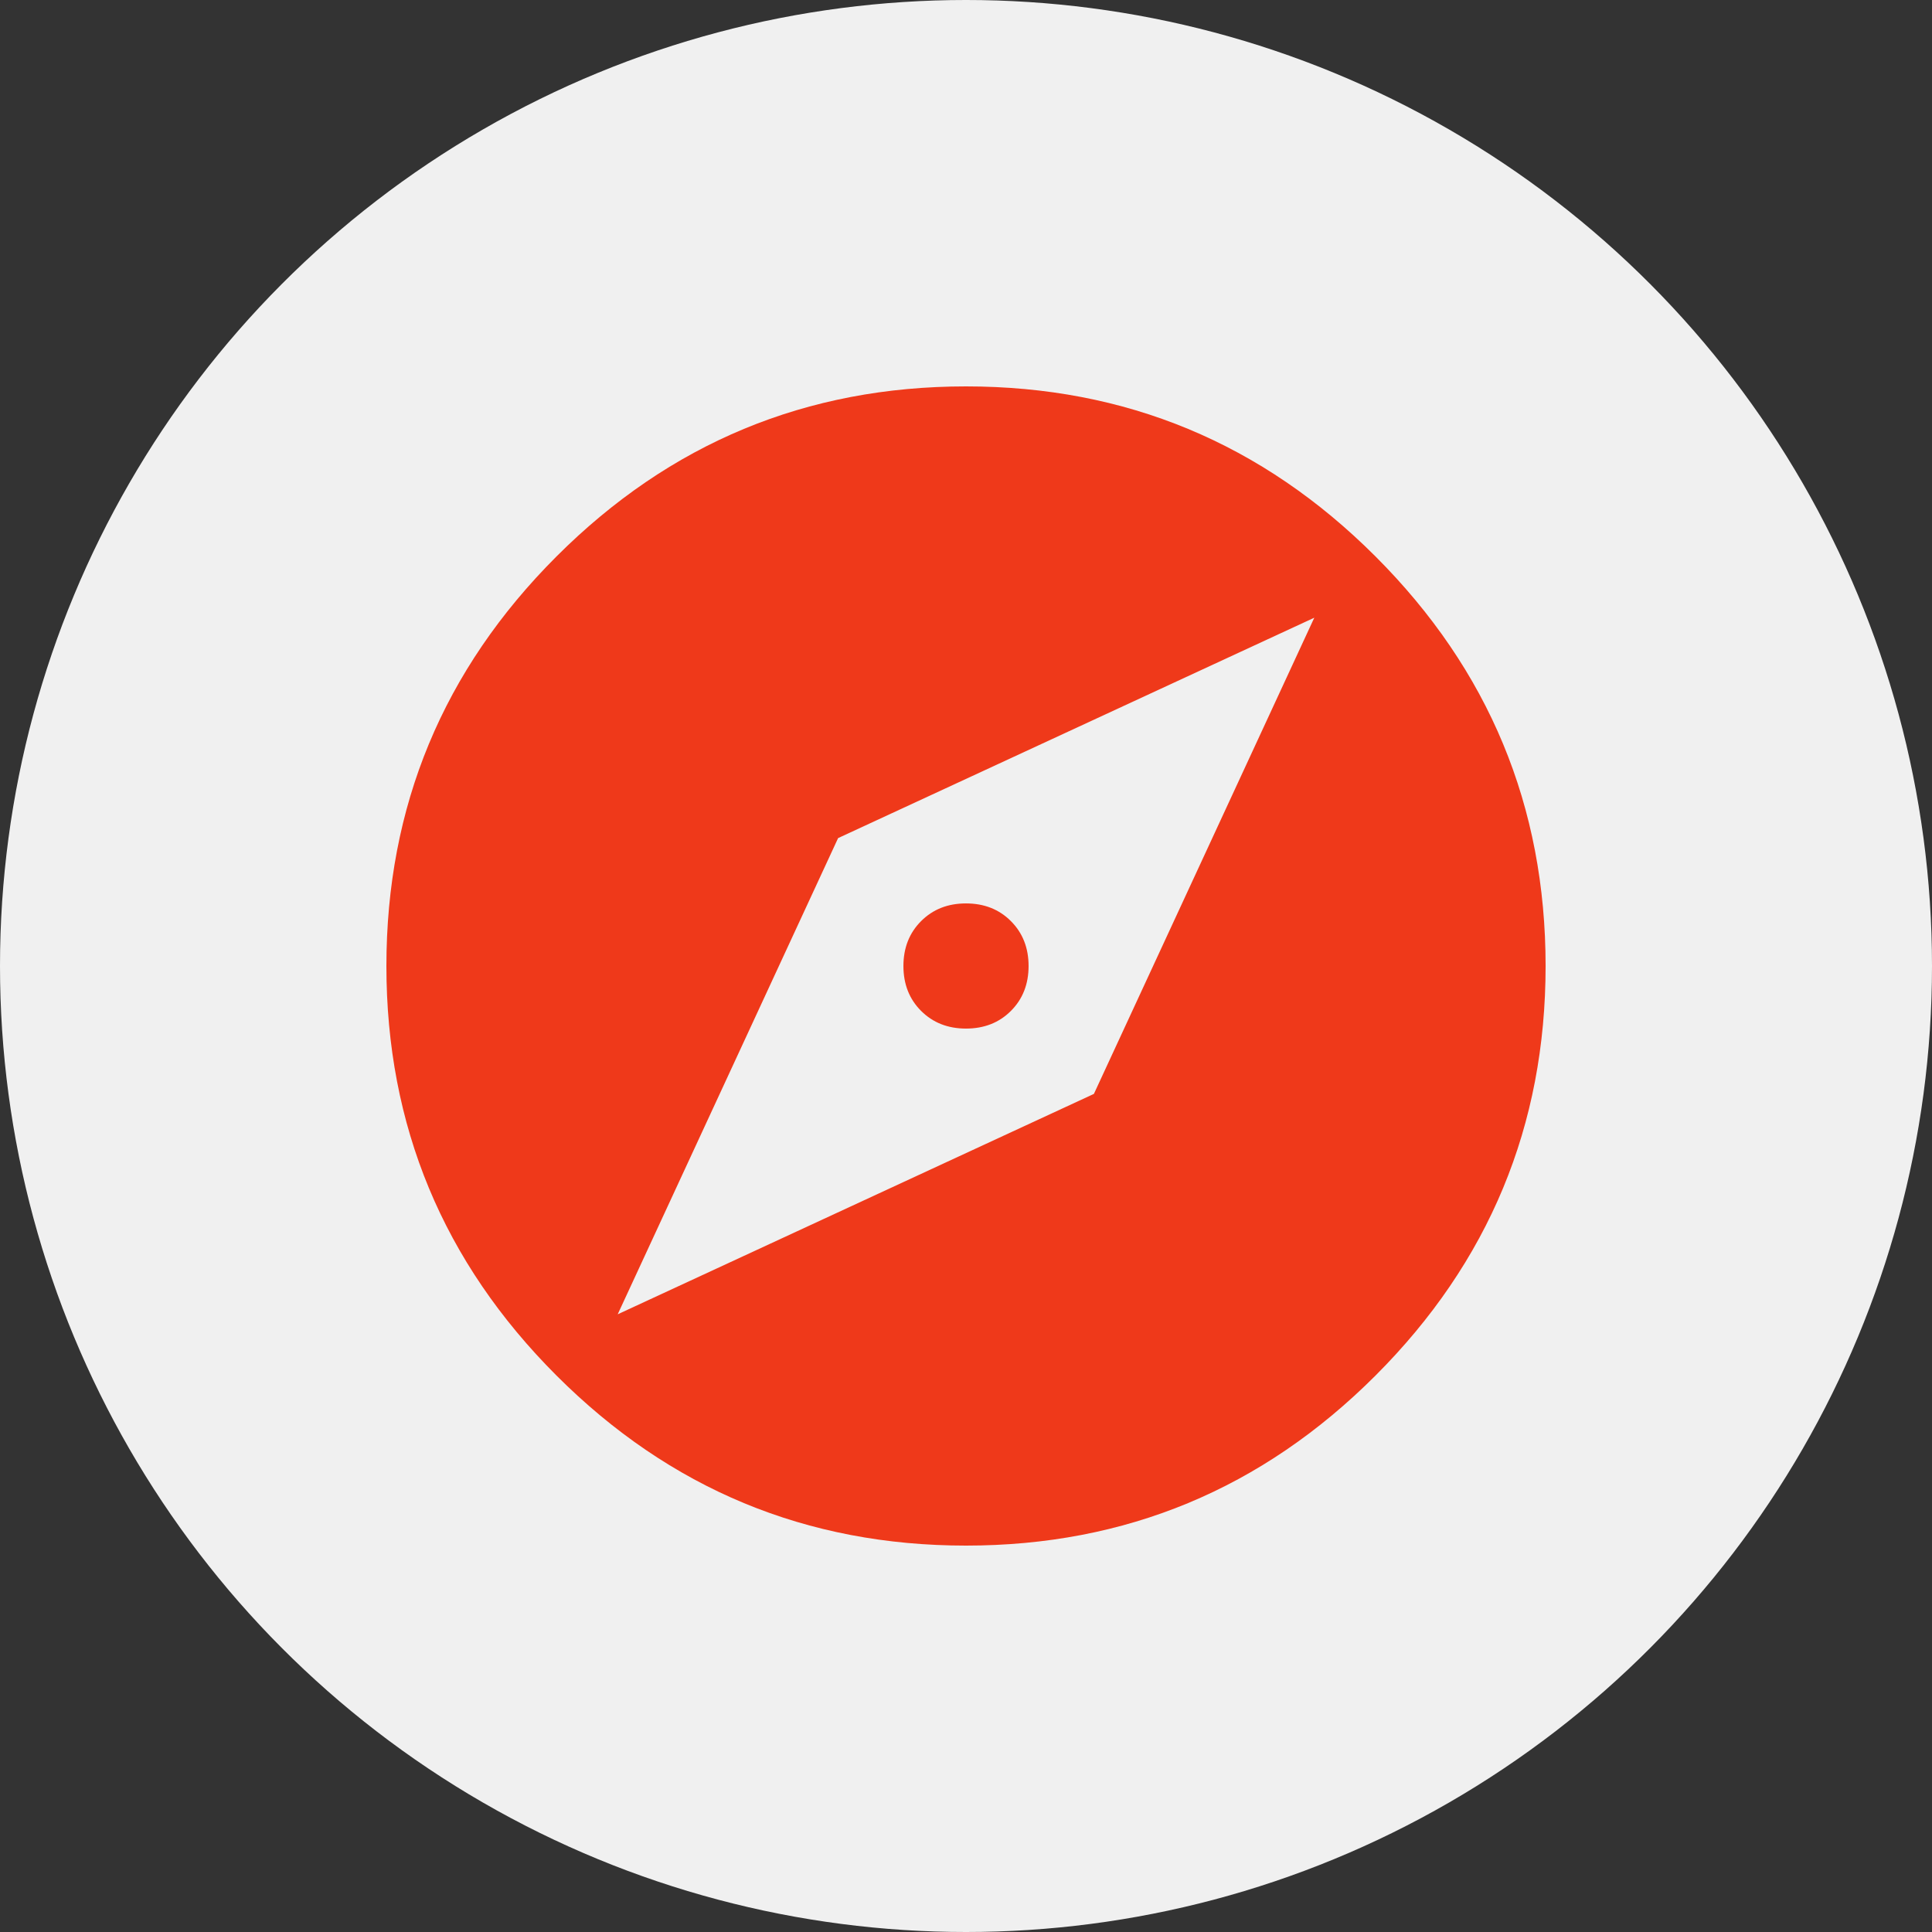
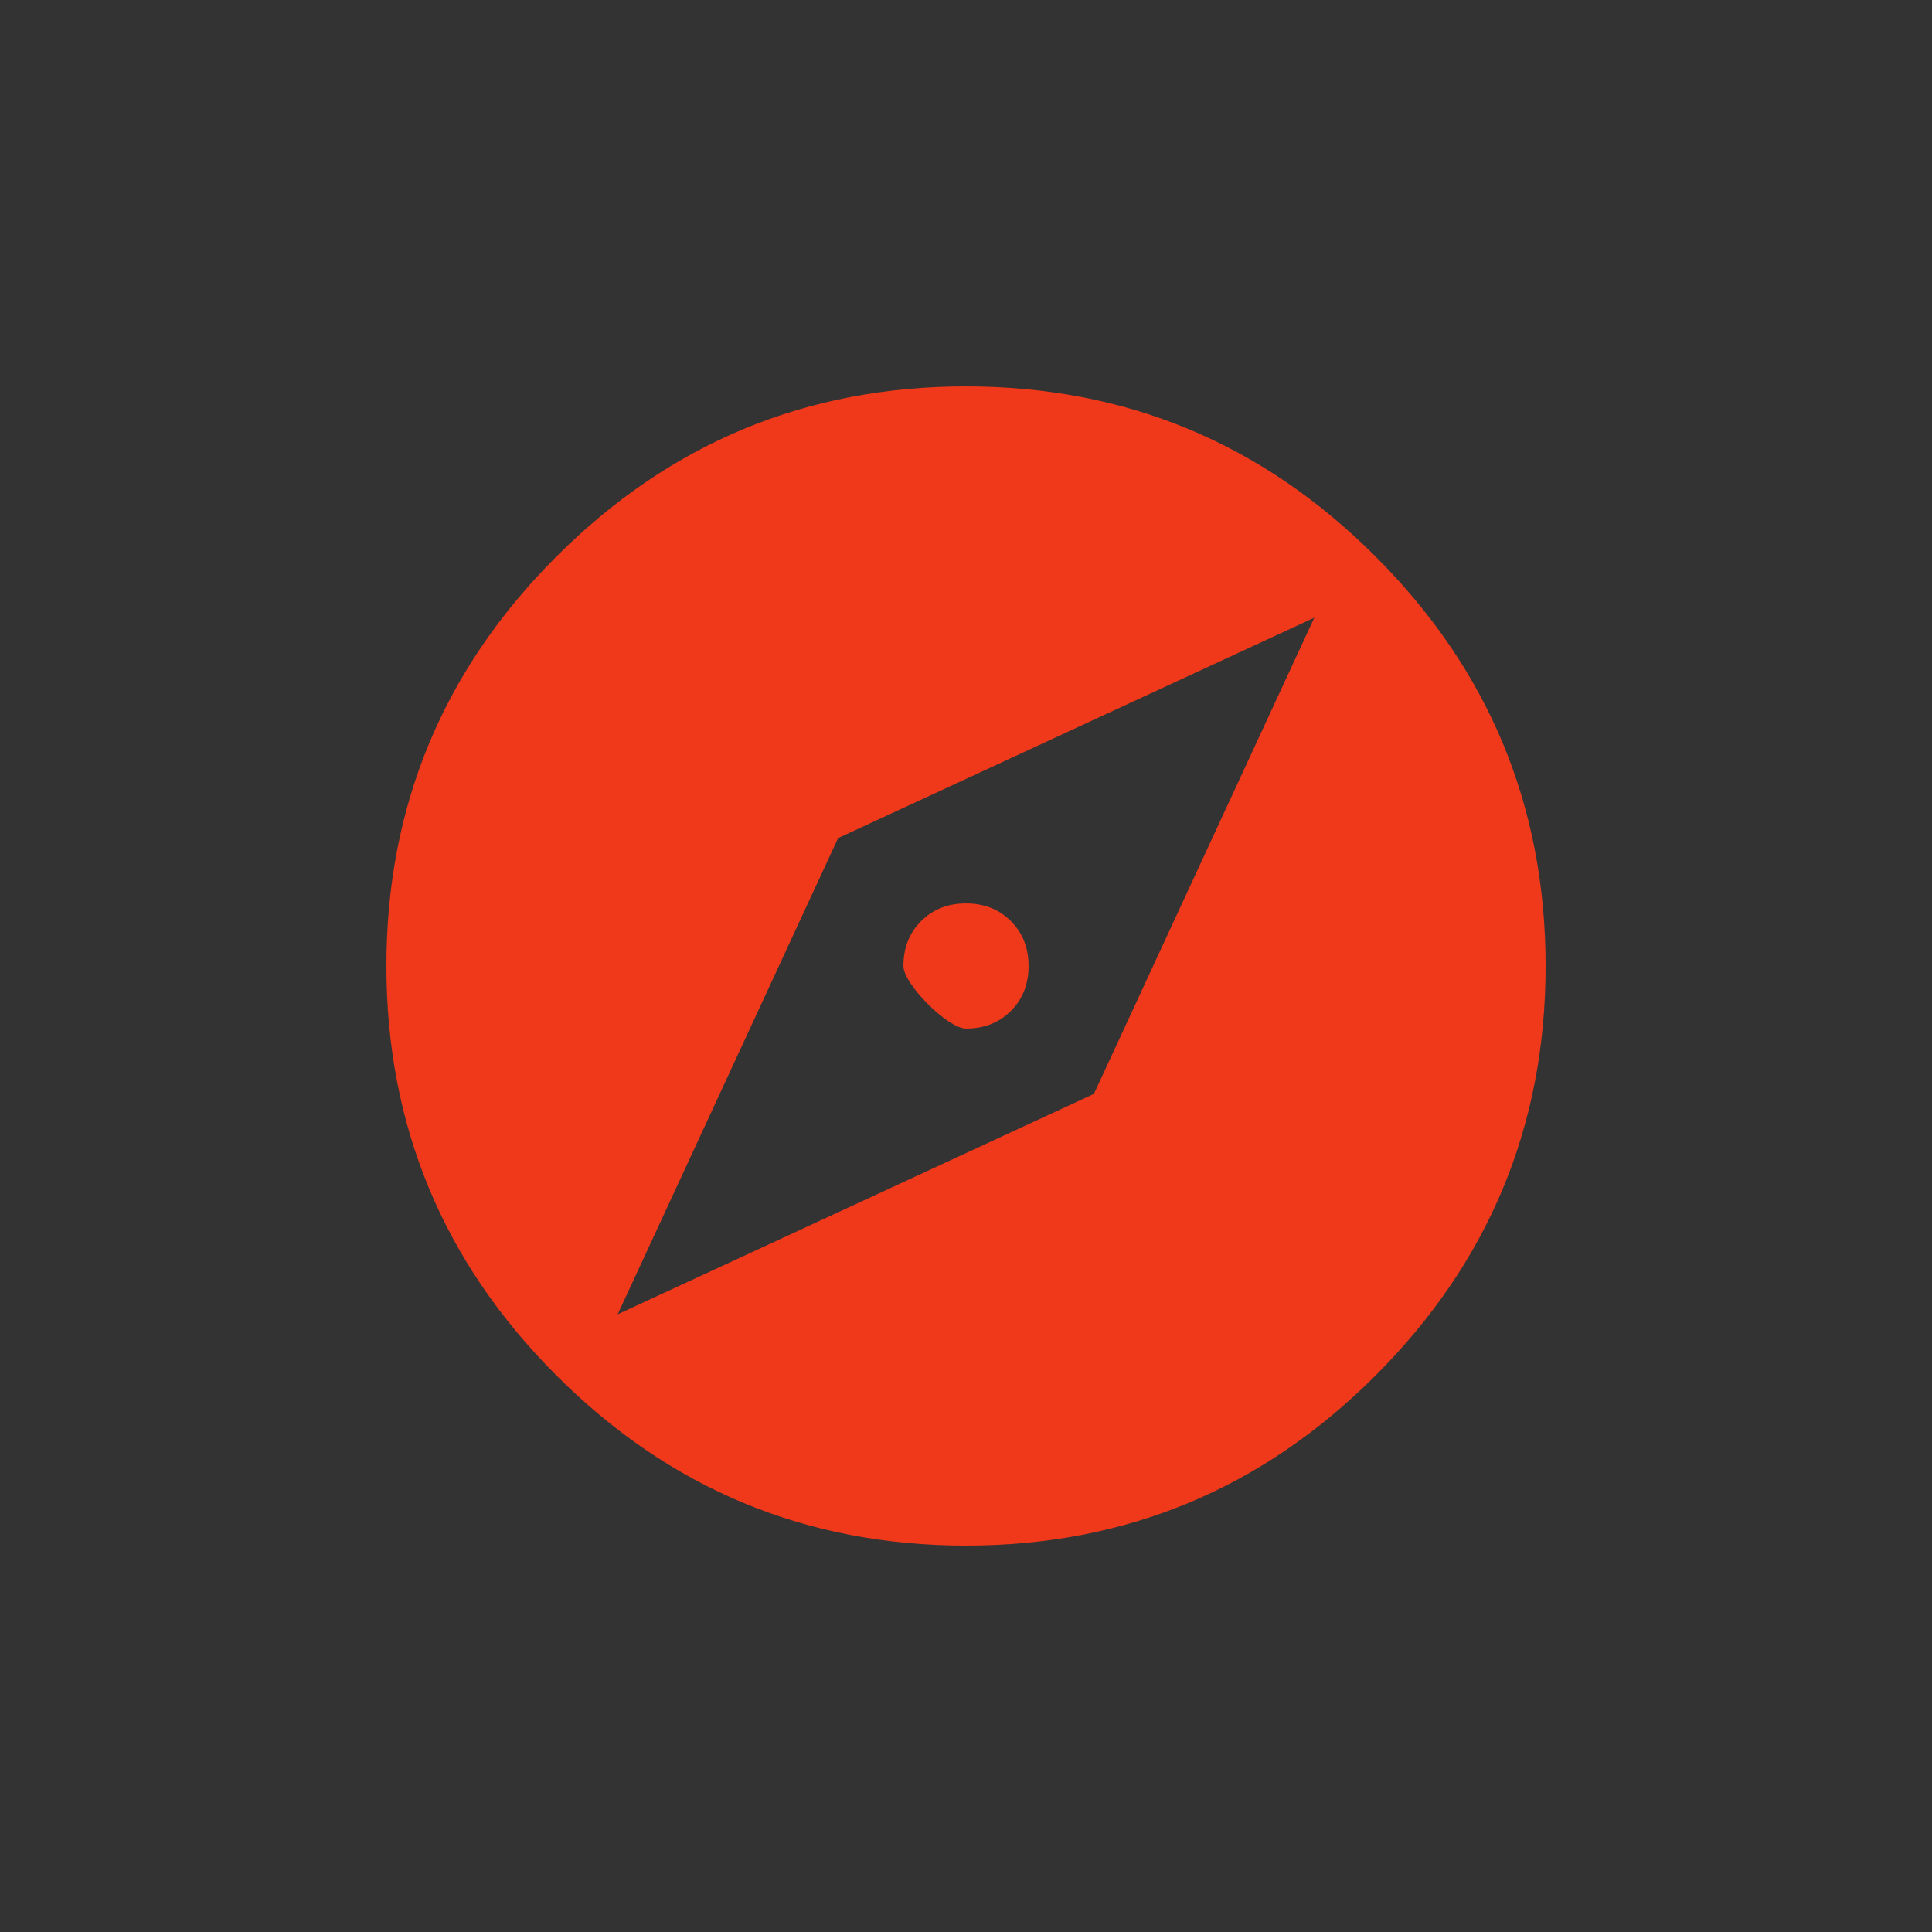
<svg xmlns="http://www.w3.org/2000/svg" version="1.1" x="0px" y="0px" width="100px" height="100px" viewBox="0 0 100 100" enable-background="new 0 0 100 100" xml:space="preserve">
  <rect x="0" y="0" width="100" height="100" fill="#333333" stroke="none" />
-   <circle fill="#F0F0F0" cx="50" cy="50" r="50" />
-   <path fill="#EF391A" d="M56.62,56.62l11.408-24.648L43.38,43.38L31.972,68.028L56.62,56.62z M50,20c8.263,0,15.329,2.934,21.197,8.803  S80,41.737,80,50s-2.935,15.329-8.803,21.197S58.263,80,50,80s-15.329-2.935-21.197-8.803S20,58.263,20,50  s2.934-15.329,8.803-21.197S41.737,20,50,20z M50,46.761c0.939,0,1.714,0.305,2.324,0.916s0.915,1.385,0.915,2.324  c0,0.939-0.305,1.714-0.915,2.324S50.939,53.239,50,53.239c-0.939,0-1.713-0.305-2.324-0.915S46.761,50.939,46.761,50  c0-0.939,0.305-1.713,0.916-2.324S49.061,46.761,50,46.761z" />
+   <path fill="#EF391A" d="M56.62,56.62l11.408-24.648L43.38,43.38L31.972,68.028L56.62,56.62z M50,20c8.263,0,15.329,2.934,21.197,8.803  S80,41.737,80,50s-2.935,15.329-8.803,21.197S58.263,80,50,80s-15.329-2.935-21.197-8.803S20,58.263,20,50  s2.934-15.329,8.803-21.197S41.737,20,50,20z M50,46.761c0.939,0,1.714,0.305,2.324,0.916s0.915,1.385,0.915,2.324  c0,0.939-0.305,1.714-0.915,2.324S50.939,53.239,50,53.239S46.761,50.939,46.761,50  c0-0.939,0.305-1.713,0.916-2.324S49.061,46.761,50,46.761z" />
</svg>